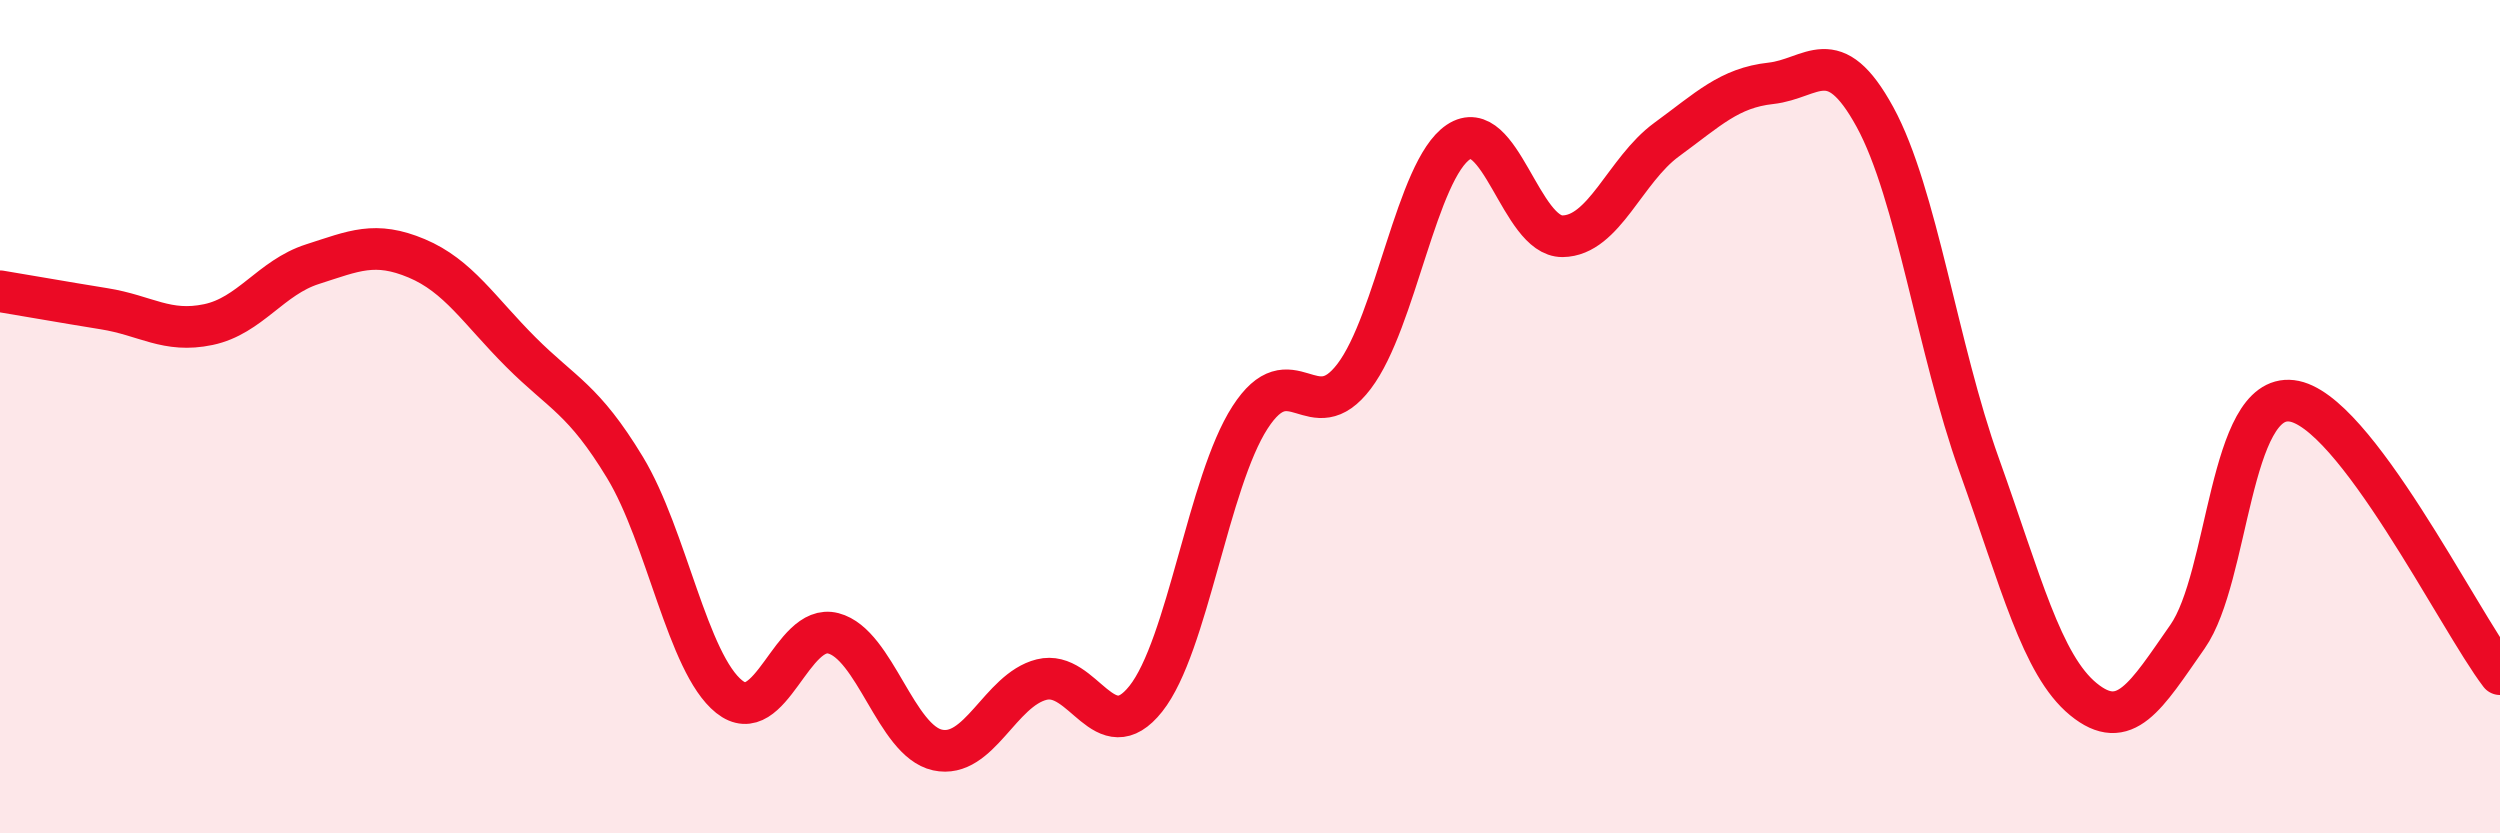
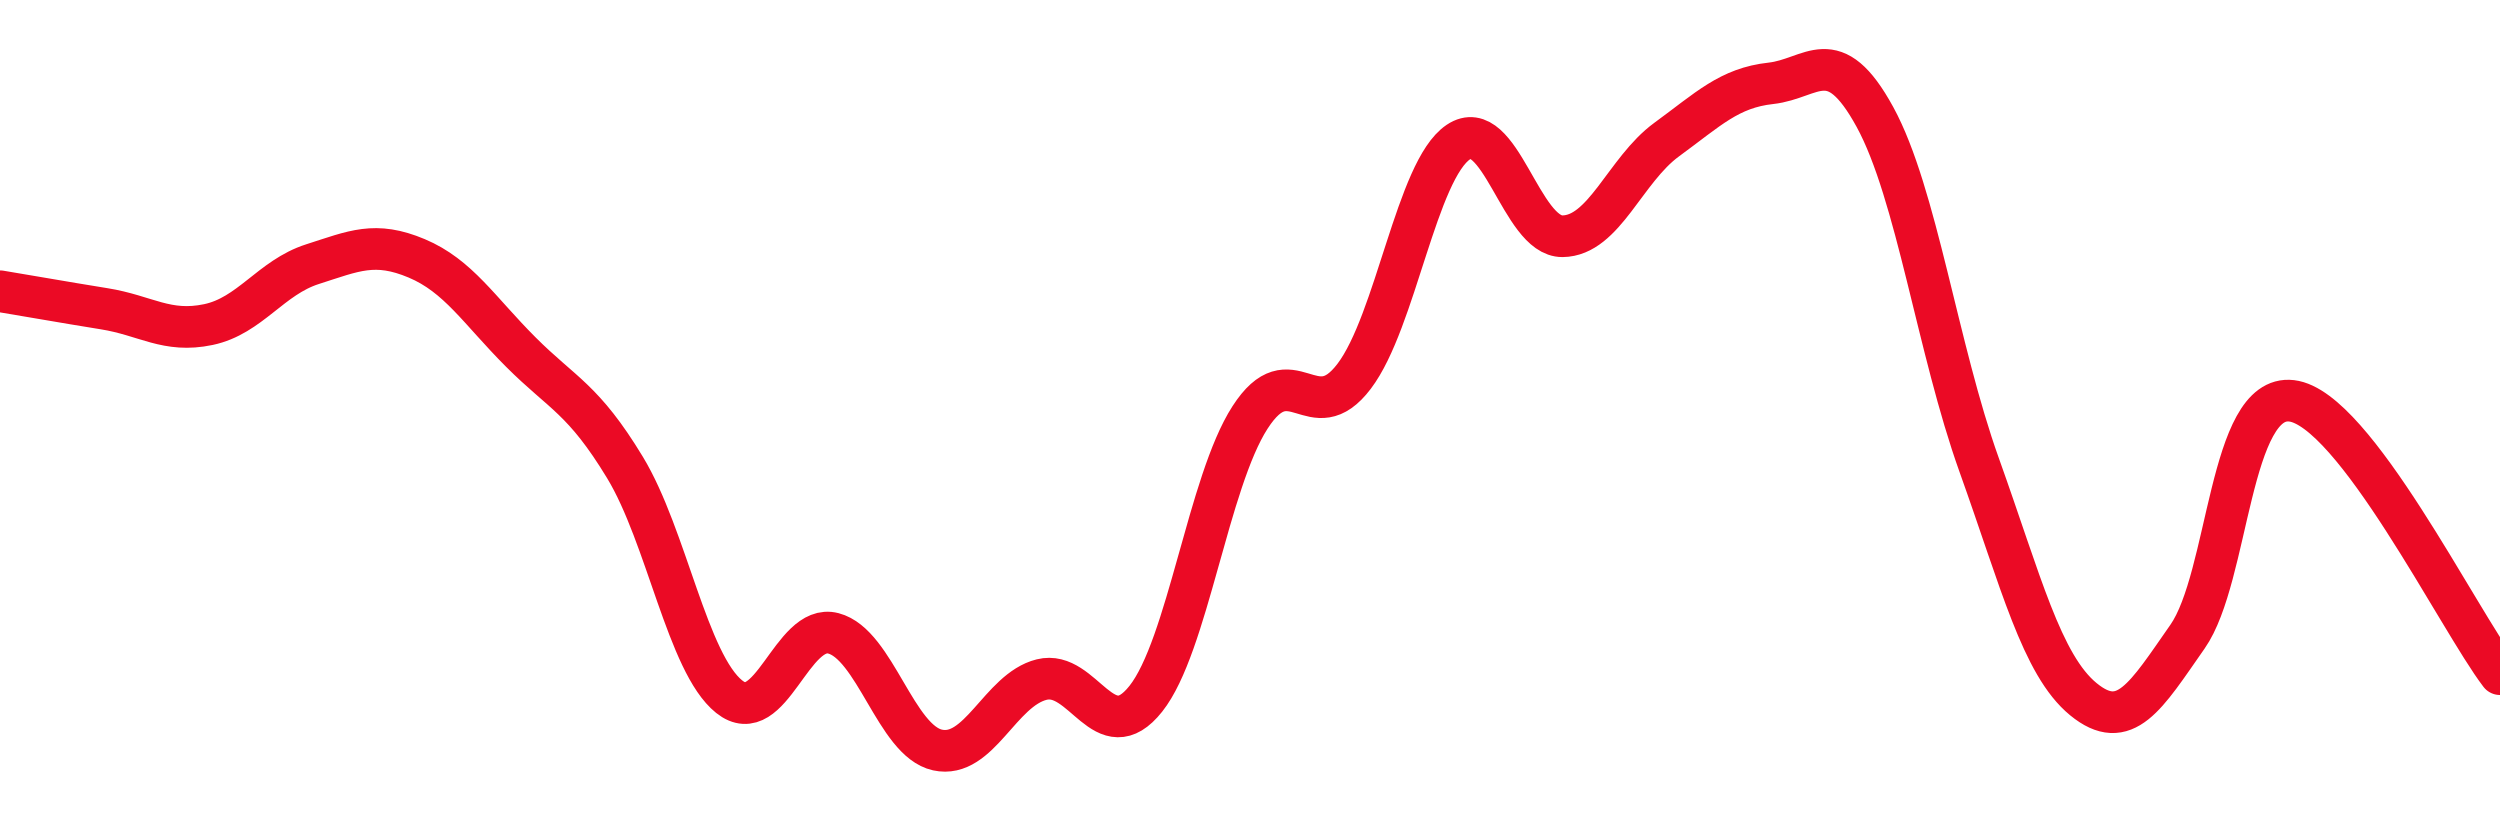
<svg xmlns="http://www.w3.org/2000/svg" width="60" height="20" viewBox="0 0 60 20">
-   <path d="M 0,6.99 C 0.5,7.07 1.5,7.25 2.5,7.41 C 3.5,7.57 4,8 5,7.79 C 6,7.58 6.5,6.66 7.5,6.34 C 8.5,6.02 9,5.78 10,6.2 C 11,6.62 11.5,7.45 12.5,8.45 C 13.5,9.45 14,9.57 15,11.22 C 16,12.87 16.5,15.92 17.5,16.72 C 18.5,17.52 19,14.94 20,15.2 C 21,15.46 21.5,17.78 22.5,18 C 23.5,18.22 24,16.56 25,16.31 C 26,16.06 26.5,18.03 27.5,16.77 C 28.5,15.51 29,11.57 30,10.02 C 31,8.47 31.5,10.35 32.5,9.03 C 33.5,7.71 34,4.08 35,3.41 C 36,2.74 36.5,5.68 37.5,5.67 C 38.5,5.66 39,4.08 40,3.35 C 41,2.62 41.5,2.11 42.5,2 C 43.5,1.89 44,0.98 45,2.81 C 46,4.64 46.5,8.37 47.5,11.16 C 48.5,13.95 49,15.96 50,16.78 C 51,17.6 51.5,16.71 52.5,15.28 C 53.5,13.85 53.5,9.44 55,9.62 C 56.5,9.8 59,14.87 60,16.18L60 20L0 20Z" fill="#EB0A25" opacity="0.1" stroke-linecap="round" stroke-linejoin="round" />
  <path d="M 0,6.99 C 0.5,7.07 1.5,7.25 2.5,7.41 C 3.5,7.57 4,8 5,7.79 C 6,7.58 6.5,6.66 7.5,6.34 C 8.5,6.02 9,5.78 10,6.2 C 11,6.62 11.5,7.45 12.5,8.45 C 13.5,9.45 14,9.57 15,11.22 C 16,12.87 16.5,15.92 17.5,16.72 C 18.5,17.52 19,14.94 20,15.2 C 21,15.46 21.5,17.78 22.5,18 C 23.5,18.22 24,16.56 25,16.31 C 26,16.06 26.5,18.03 27.5,16.77 C 28.5,15.51 29,11.57 30,10.02 C 31,8.47 31.5,10.35 32.5,9.03 C 33.5,7.71 34,4.08 35,3.41 C 36,2.74 36.5,5.68 37.5,5.67 C 38.5,5.66 39,4.08 40,3.35 C 41,2.62 41.5,2.11 42.5,2 C 43.5,1.89 44,0.98 45,2.81 C 46,4.64 46.5,8.37 47.5,11.16 C 48.5,13.95 49,15.96 50,16.78 C 51,17.6 51.5,16.71 52.5,15.28 C 53.5,13.85 53.5,9.44 55,9.62 C 56.5,9.8 59,14.87 60,16.18" stroke="#EB0A25" stroke-width="1" fill="none" stroke-linecap="round" stroke-linejoin="round" />
</svg>